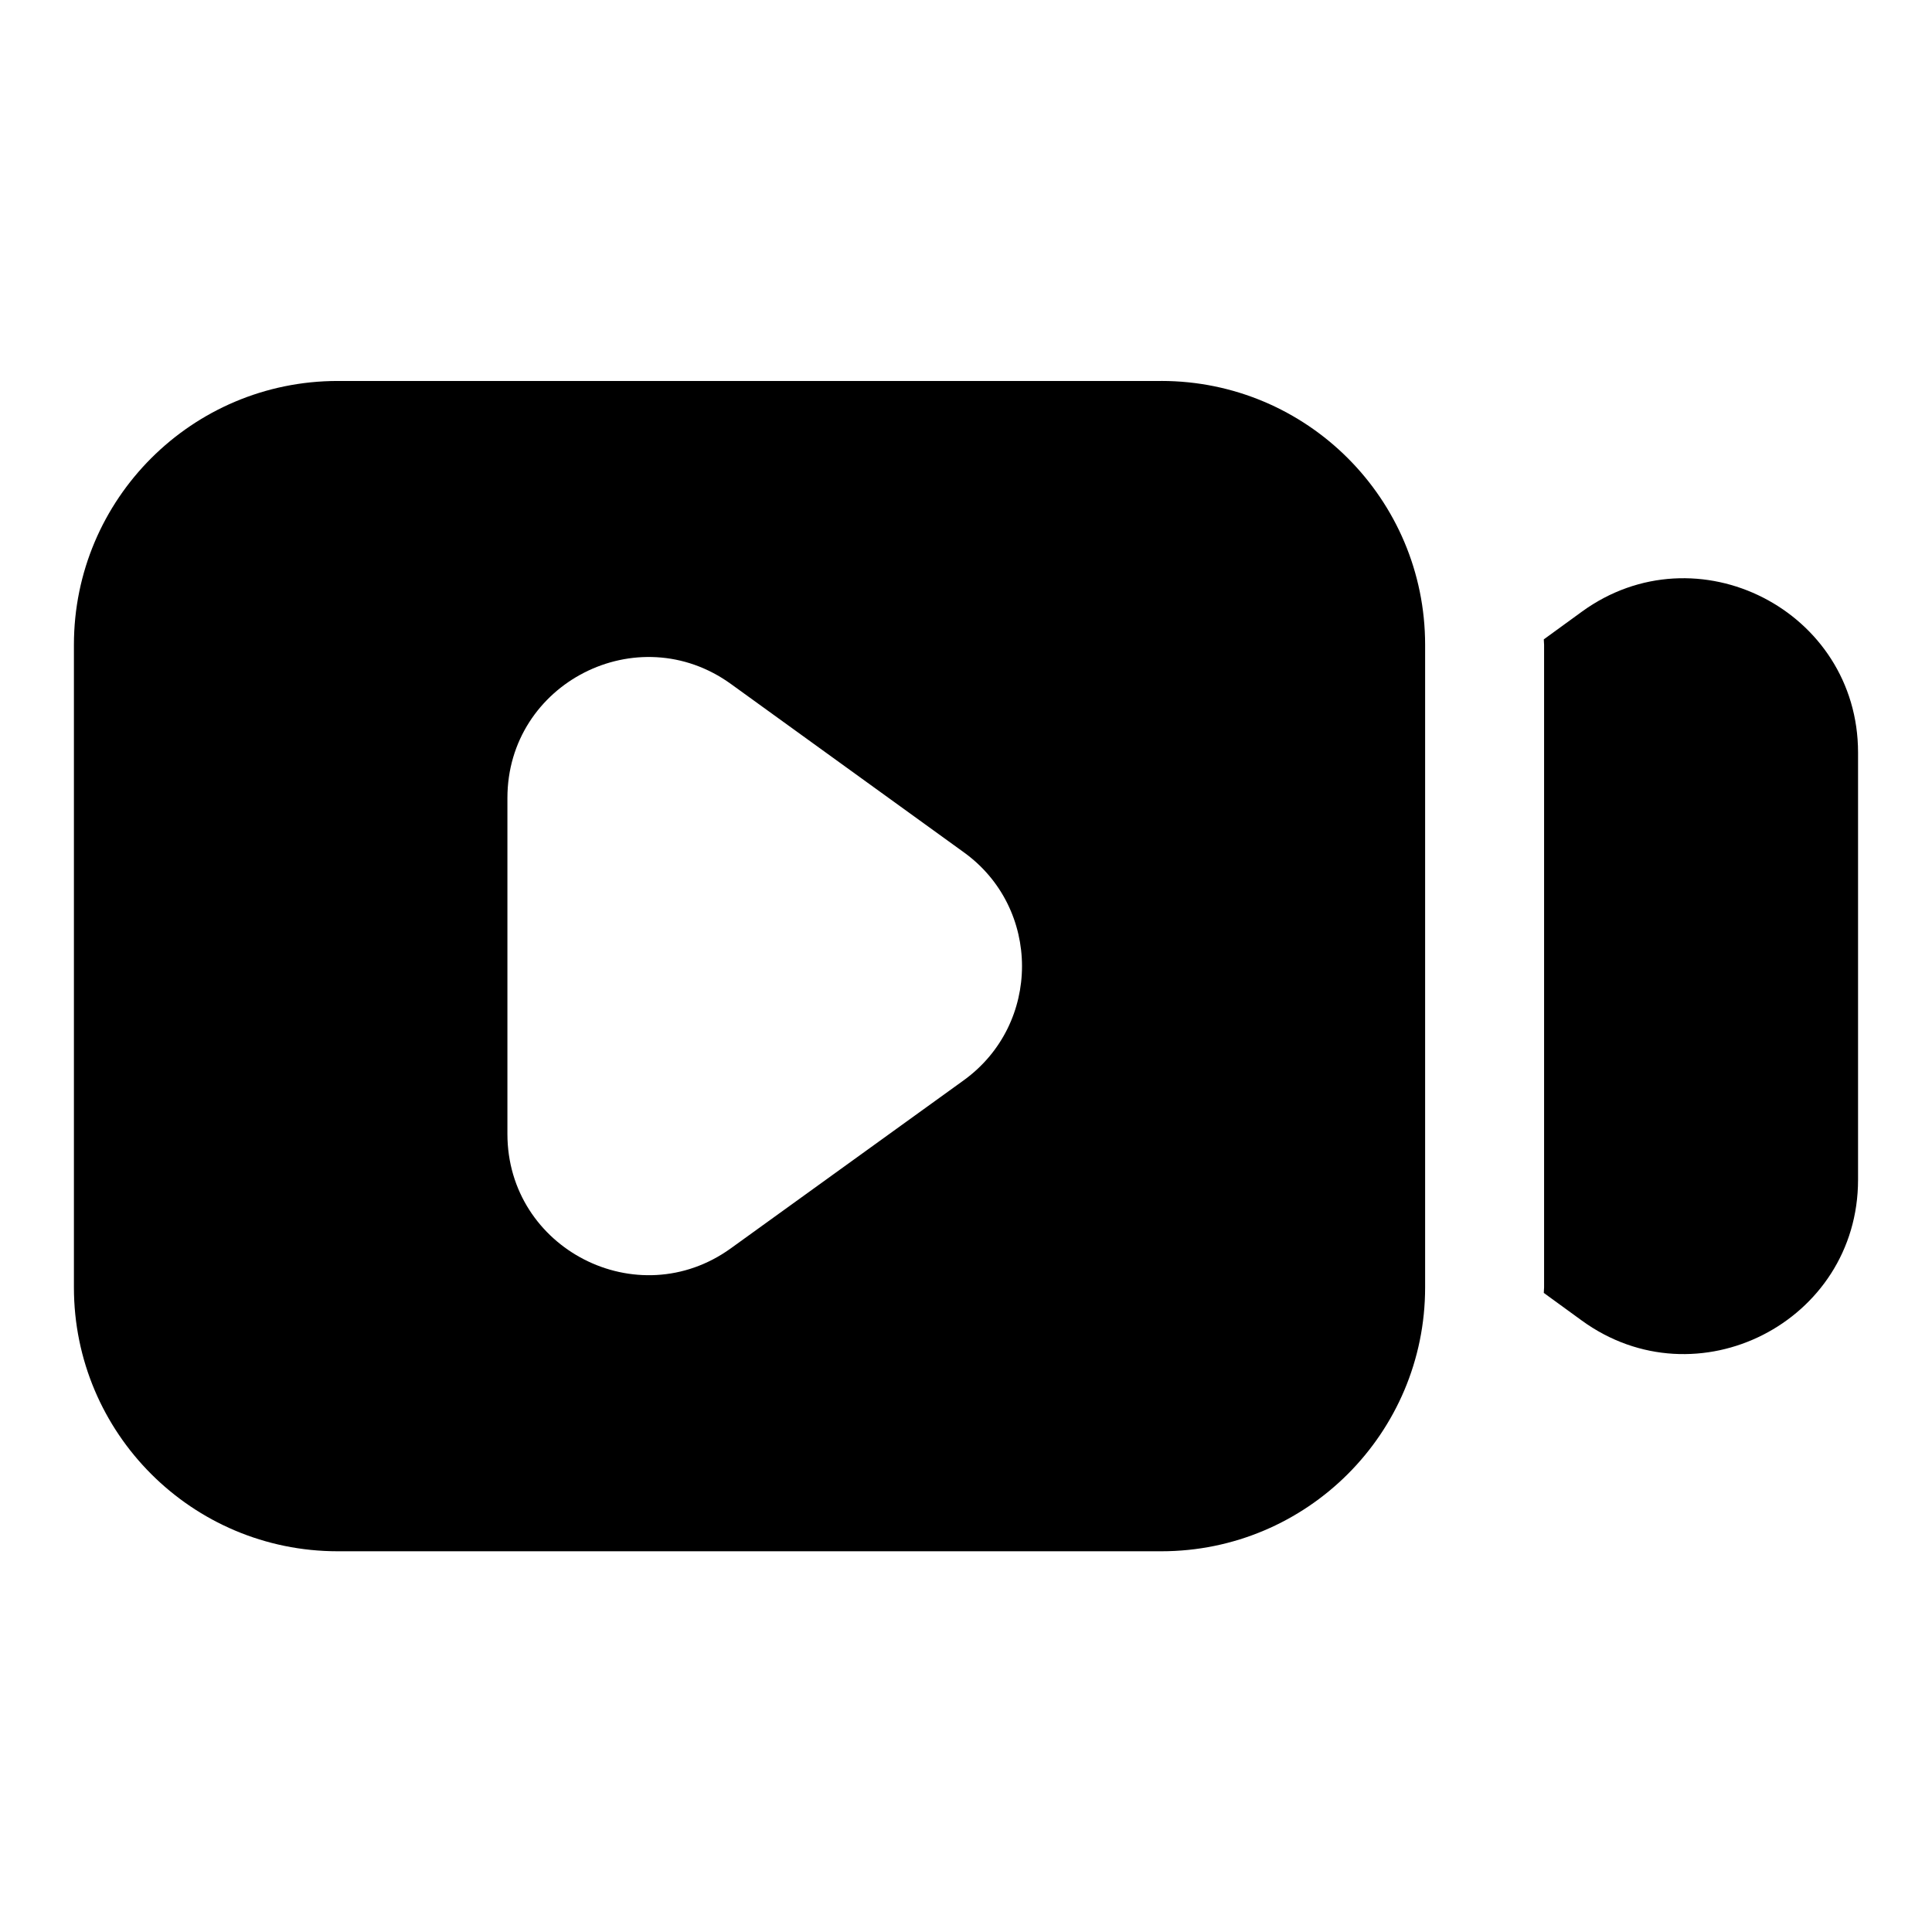
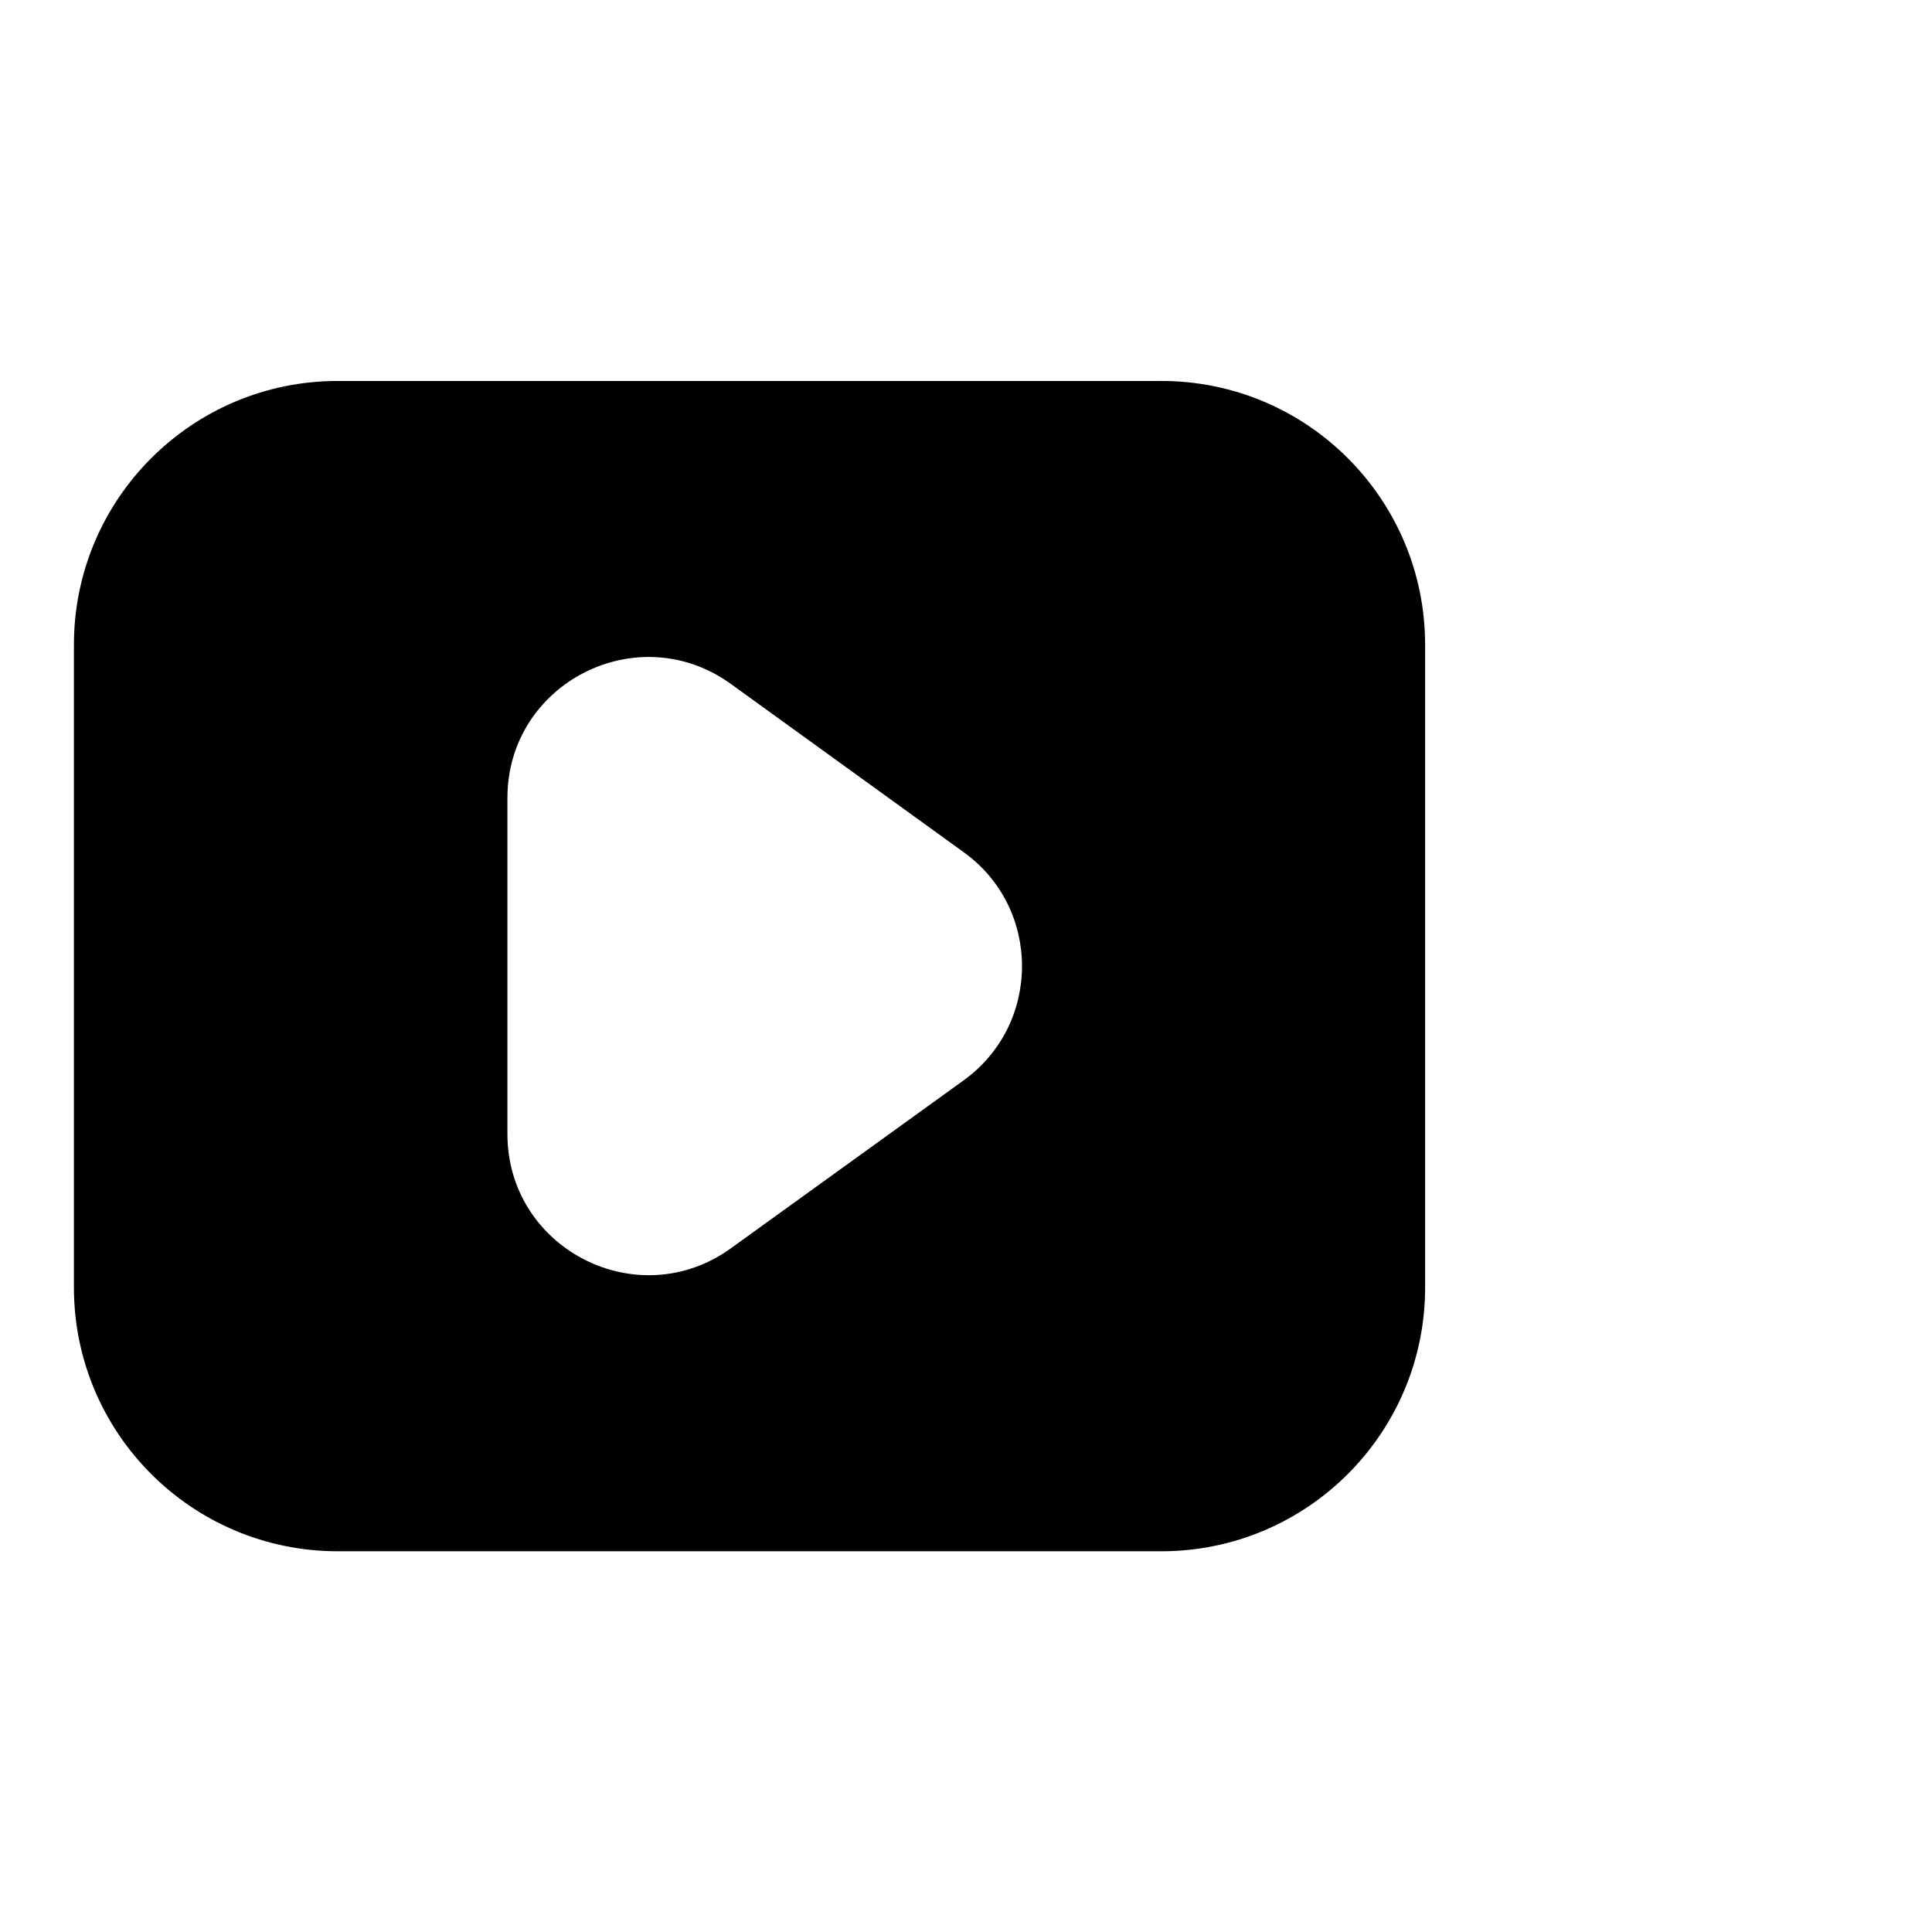
<svg xmlns="http://www.w3.org/2000/svg" fill="#000000" width="800px" height="800px" version="1.1" viewBox="144 144 512 512">
  <g>
    <path d="m451.75 244.96h-218.24c-38.625 0-69.922 31.297-69.922 69.922v170.3c0 38.625 31.297 69.922 69.922 69.922h218.24c38.625 0 69.922-31.297 69.922-69.922v-170.3c0-38.625-31.297-69.926-69.922-69.926zm-52.367 185.34-61.68 44.504c-24.734 17.863-59.234 0.152-59.234-30.305v-89.008c0-30.457 34.504-48.09 59.234-30.23l61.68 44.578c20.613 14.812 20.613 45.574 0 60.461z" />
-     <path d="m563.2 306.11-10.078 7.328c0 0.457 0.078 0.992 0.078 1.449v170.3c0 0.457-0.078 0.918-0.078 1.449l10.078 7.328c30.457 22.137 73.203 0.383 73.203-37.328v-113.2c0-37.633-42.746-59.465-73.203-37.328z" />
  </g>
</svg>